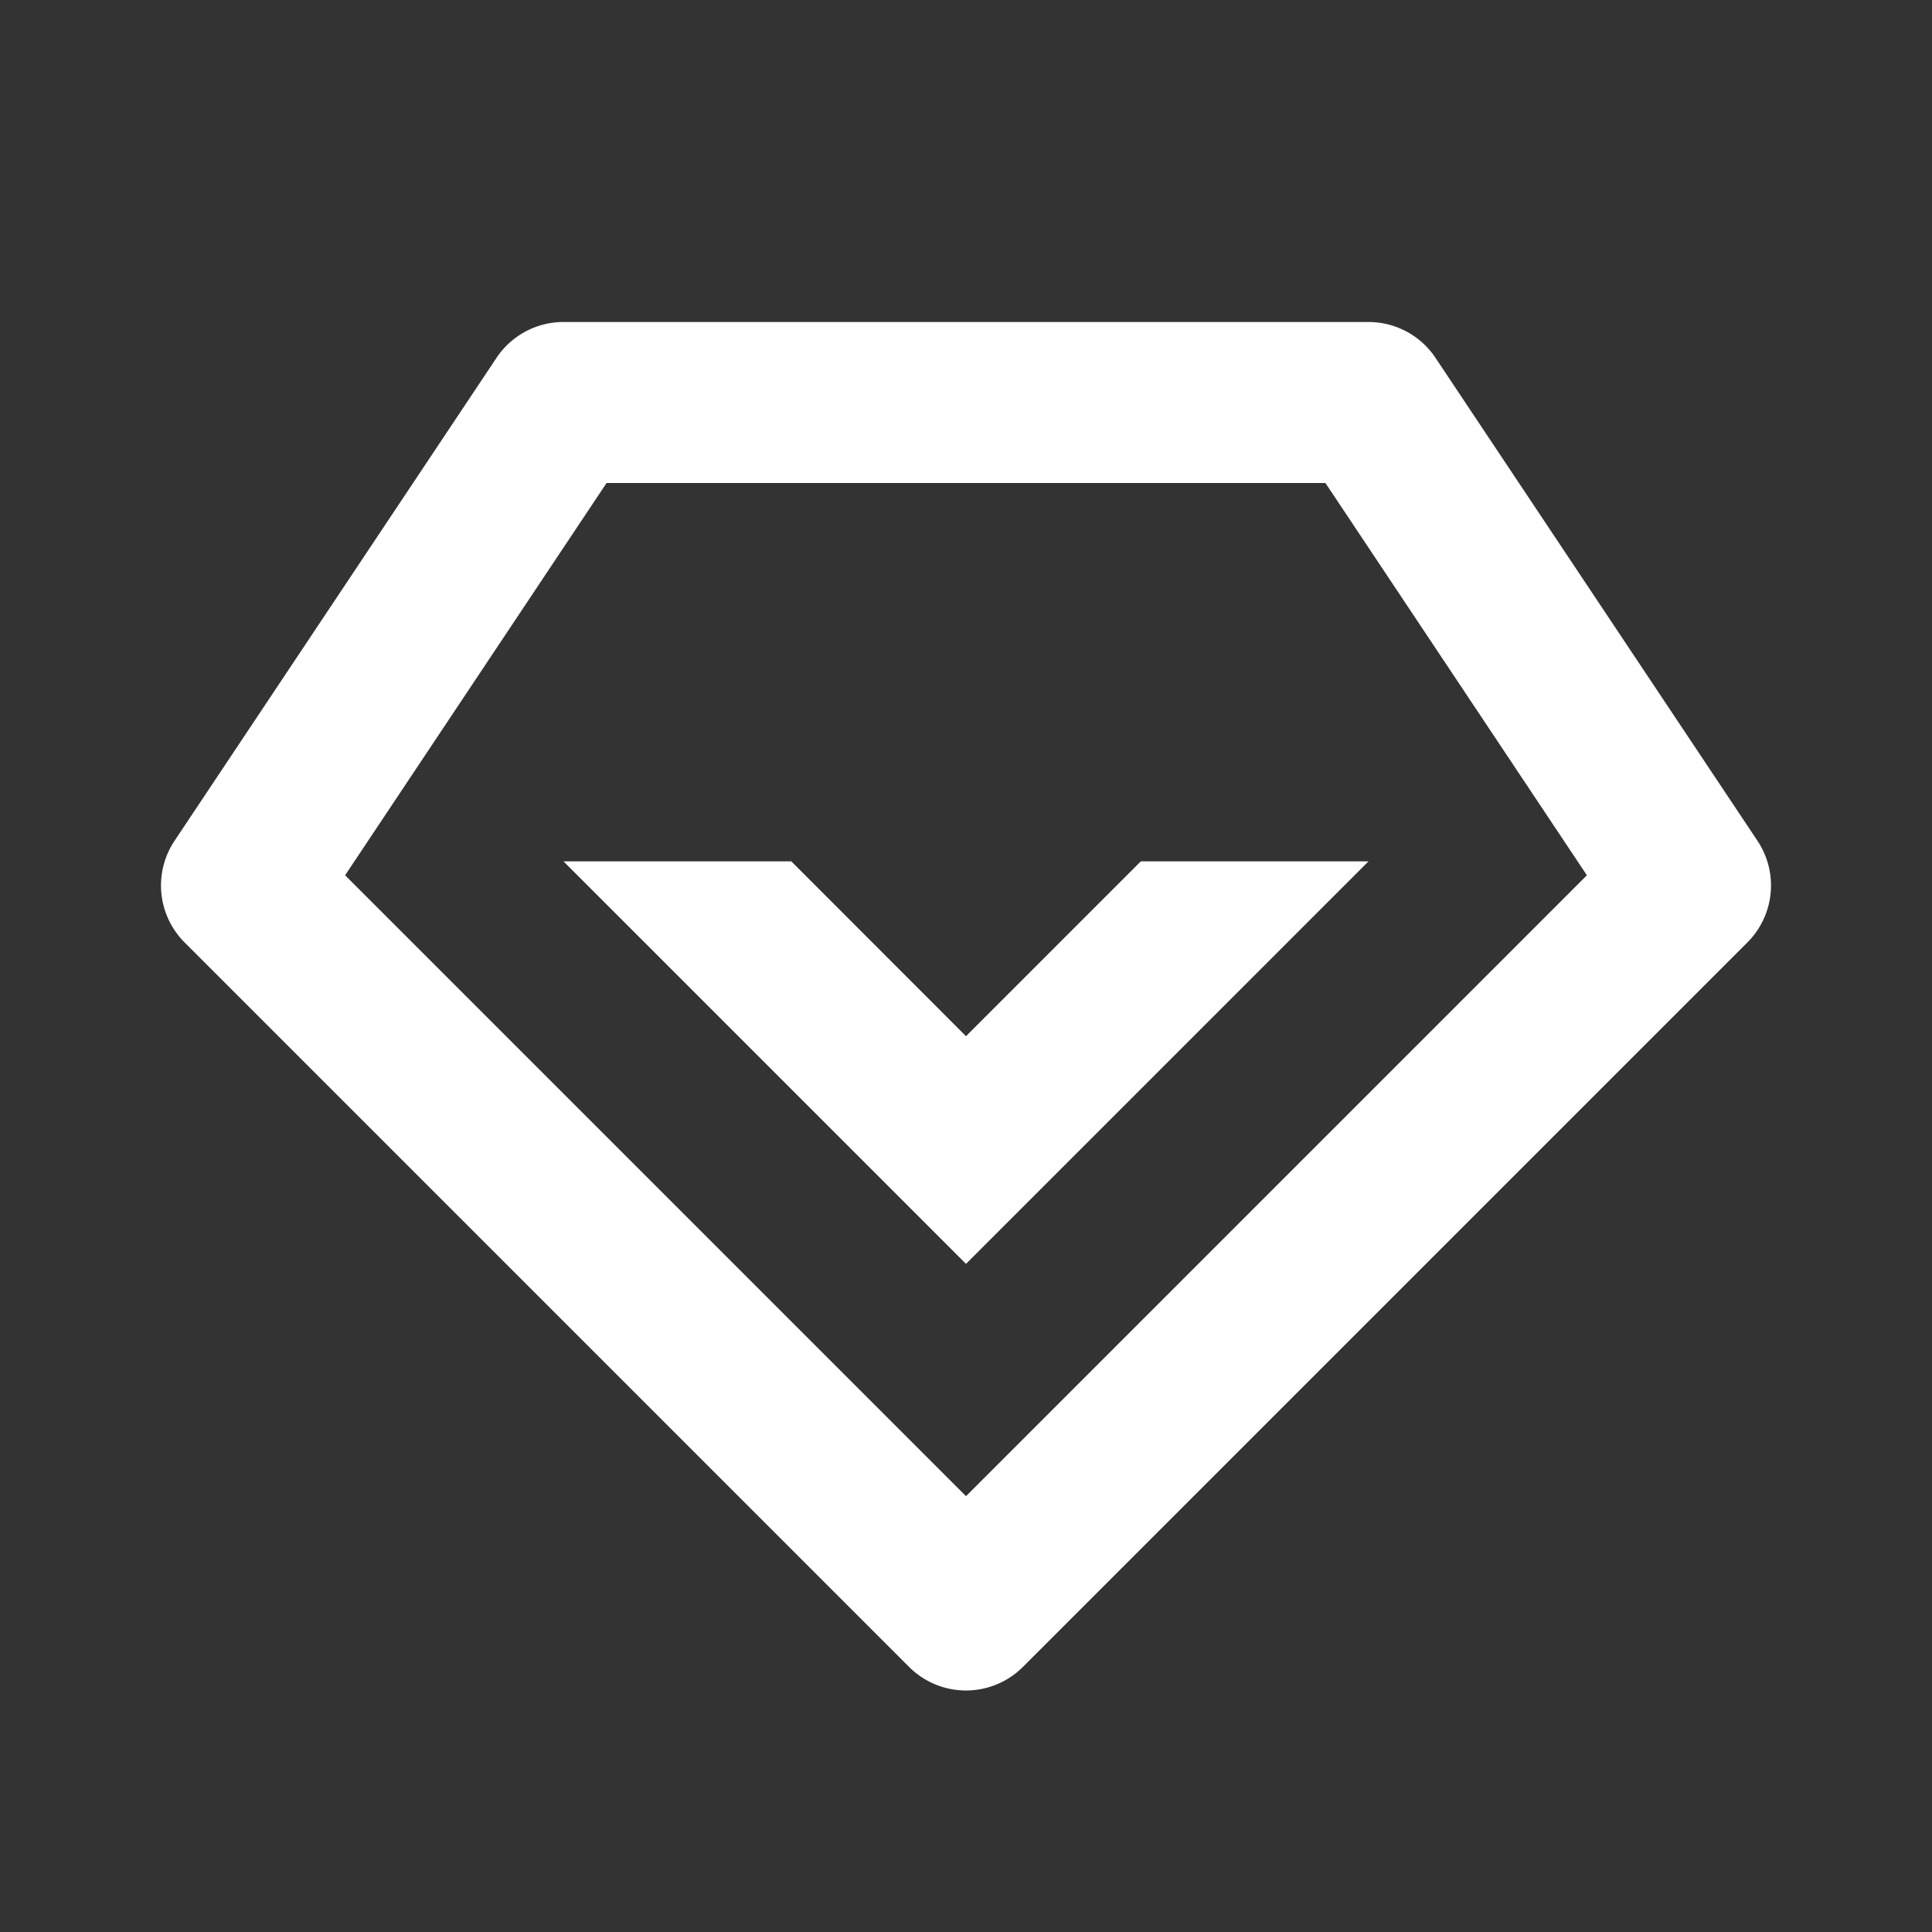
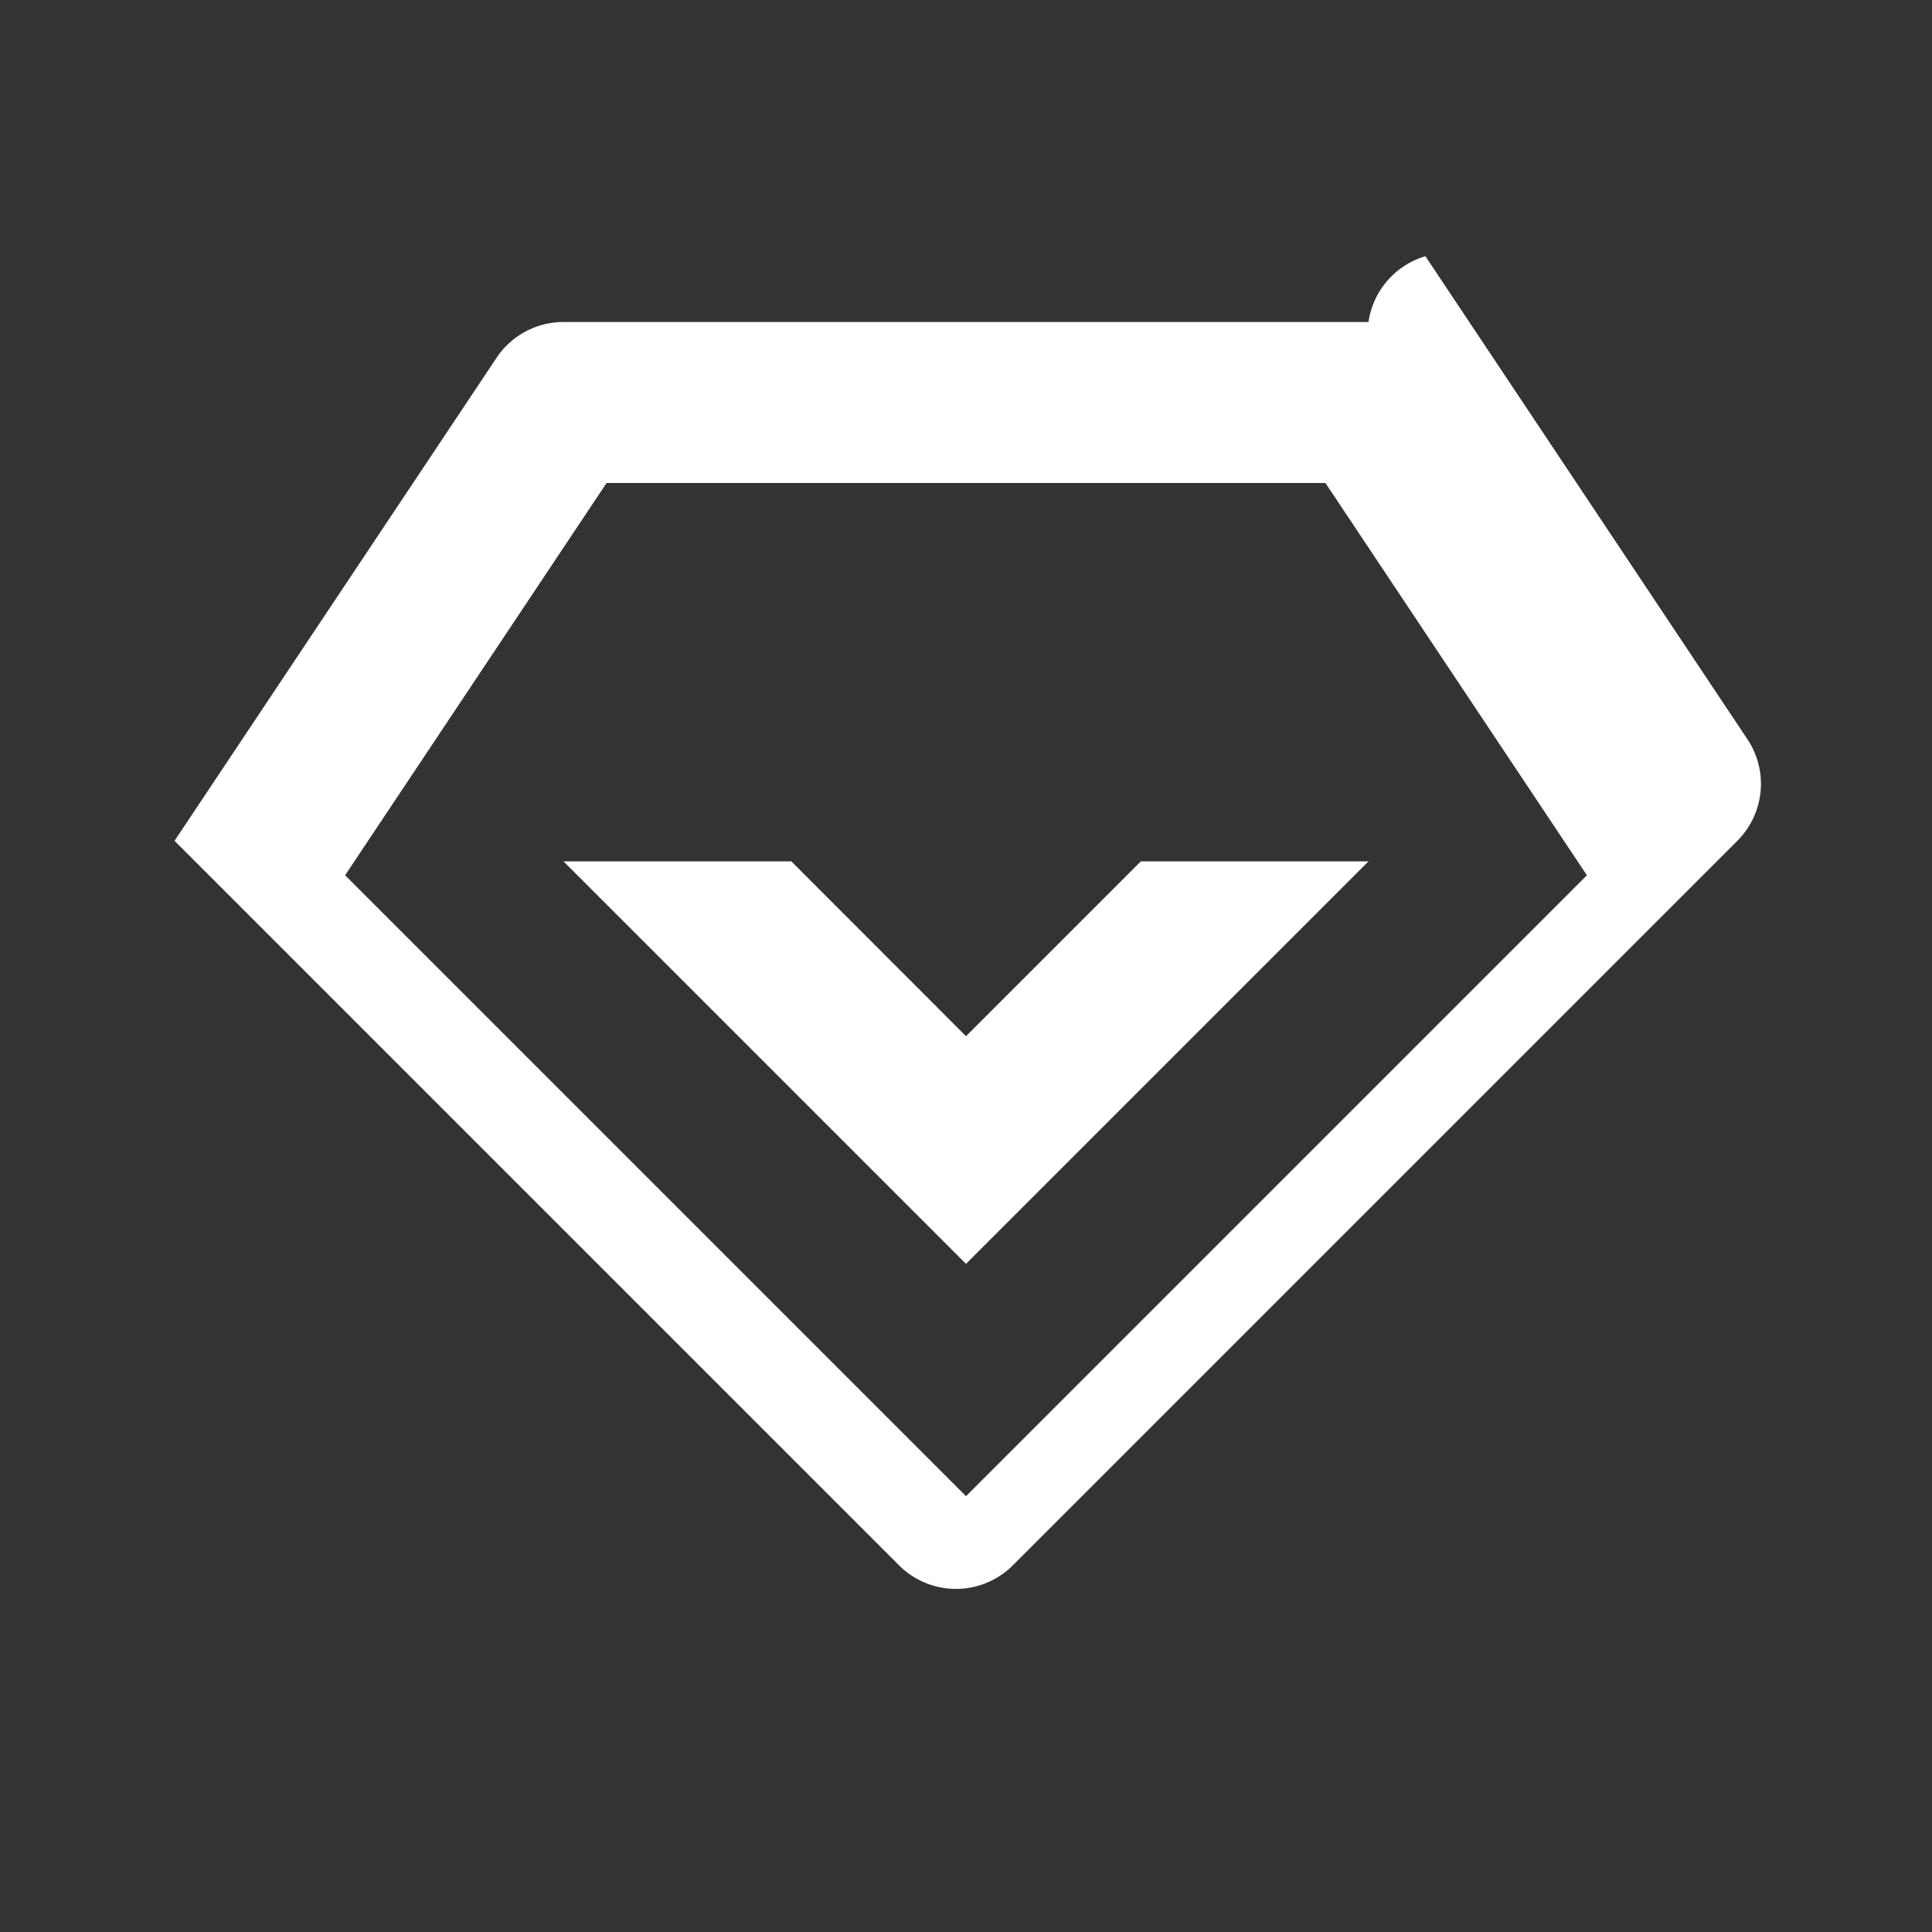
<svg xmlns="http://www.w3.org/2000/svg" width="24" height="24" viewBox="0 0 24 24" fill="none">
  <rect x="0" y="0" width="24" height="24" fill="#333333" stroke="none" />
-   <path fill-rule="evenodd" clip-rule="evenodd" d="M7 4a1 1 0 0 0-.832.445l-4 6a1 1 0 0 0 .125 1.262l9 9a1 1 0 0 0 1.414 0l9-9a1 1 0 0 0 .125-1.262l-4-6A1 1 0 0 0 17 4H7zm-2.713 6.873L7.535 6h8.93l3.248 4.873L12 18.586l-7.713-7.713zM7 10.7h2.83L12 12.872l2.172-2.172H17l-5 5-5-5z" fill="#fff" />
+   <path fill-rule="evenodd" clip-rule="evenodd" d="M7 4a1 1 0 0 0-.832.445l-4 6l9 9a1 1 0 0 0 1.414 0l9-9a1 1 0 0 0 .125-1.262l-4-6A1 1 0 0 0 17 4H7zm-2.713 6.873L7.535 6h8.93l3.248 4.873L12 18.586l-7.713-7.713zM7 10.7h2.83L12 12.872l2.172-2.172H17l-5 5-5-5z" fill="#fff" />
</svg>